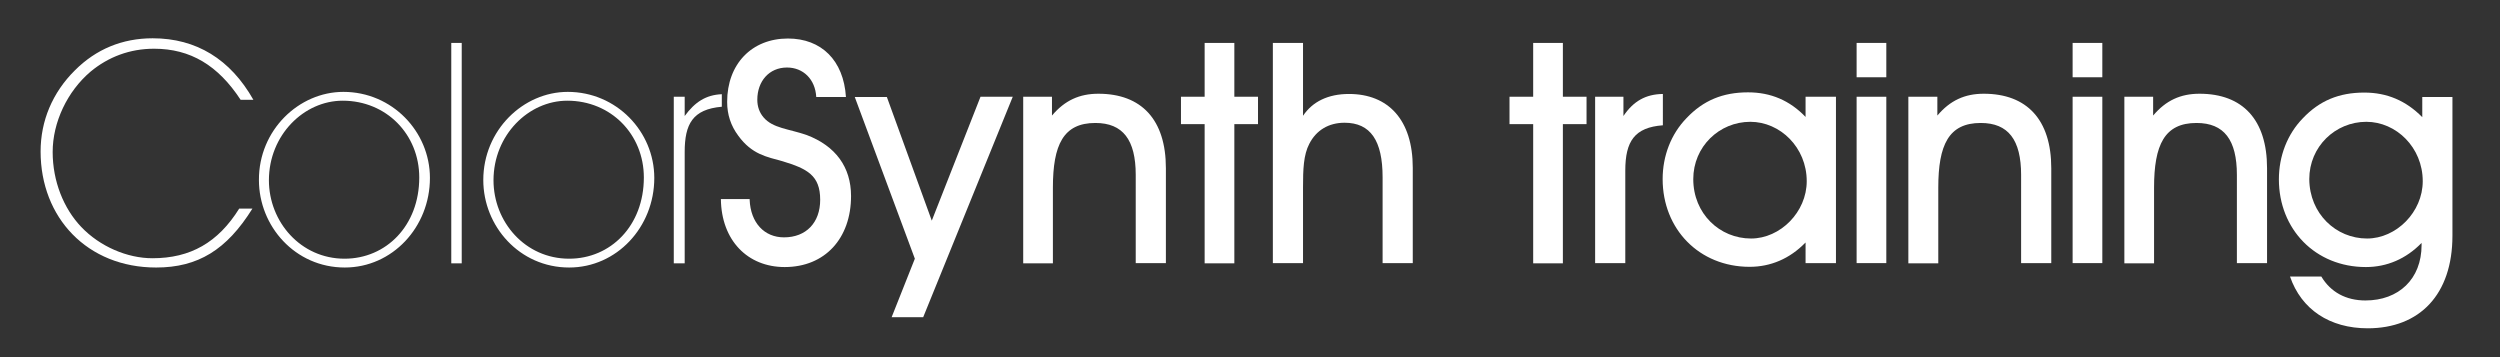
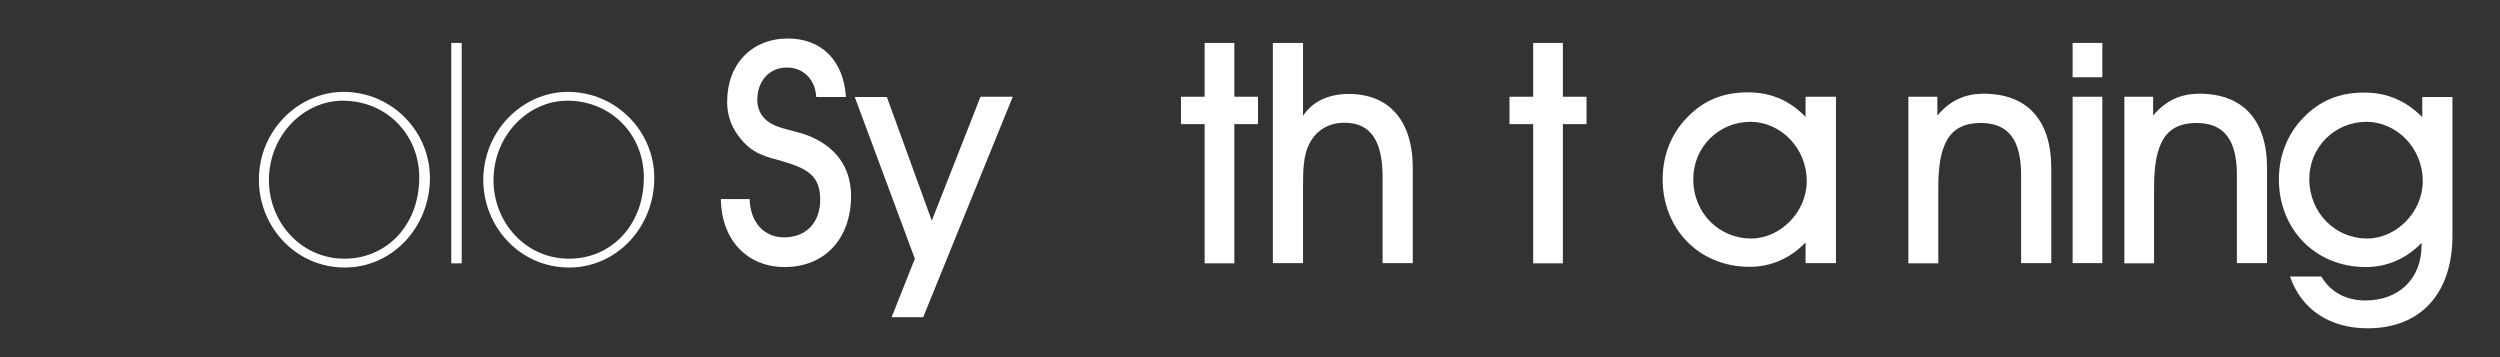
<svg xmlns="http://www.w3.org/2000/svg" version="1.1" id="Layer_1" x="0px" y="0px" viewBox="0 0 1077.5 153.9" style="enable-background:new 0 0 1077.5 153.9;" xml:space="preserve">
  <rect x="0" y="0" width="1077.5" height="153.9" fill="#333333" stroke="none" />
  <style type="text/css">
	.st0{enable-background:new    ;}
	.st1{fill:#FFFFFF;}
</style>
  <g class="st0">
-     <path class="st1" d="M66.4,21C56,21,46.7,24.5,39,30.9c-10,8.5-16.3,21.8-16.3,34.6c0,12.6,4.7,24.3,12.3,32.3   c8.1,8.5,19.9,13.5,30.7,13.5c16.4,0,28.3-6.8,37.4-21.4h5.7c-11.1,17.8-23.5,25.4-41.5,25.4c-29.7,0-49.8-21.5-49.8-50   c0-13.2,5.1-25.4,14.8-35c9.1-9.1,20.4-13.8,33.5-13.8c18.8,0,33.5,9,43.4,26.5h-5.5C94,28.2,82.1,21,66.4,21z" />
-   </g>
+     </g>
  <g class="st0">
    <path class="st1" d="M148,39.6c21,0,37.3,17.1,37.3,37.1c0,21.2-16.2,38.6-36.7,38.6c-21.4,0-37-17.8-37-37.7   C111.5,56.1,128.8,39.6,148,39.6z M148.5,111.5c17.9,0,32.2-14.2,32.2-35c0-18.6-14.2-33.1-33-33.1c-16.7,0-31.8,14.8-31.8,34.3   C115.9,95.6,129.6,111.5,148.5,111.5z" />
    <path class="st1" d="M194.5,113.5v-95h4.5v95H194.5z" />
    <path class="st1" d="M244.7,39.6c21,0,37.3,17.1,37.3,37.1c0,21.2-16.2,38.6-36.7,38.6c-21.4,0-37-17.8-37-37.7   C208.3,56.1,225.5,39.6,244.7,39.6z M245.3,111.5c17.9,0,32.2-14.2,32.2-35c0-18.6-14.2-33.1-33-33.1c-16.7,0-31.8,14.8-31.8,34.3   C212.7,95.6,226.3,111.5,245.3,111.5z" />
-     <path class="st1" d="M290.4,41.7h4.7V50c4.4-6,9.1-9.1,16-9.4V46c-12.6,1.1-16,7.5-16,19.5v48h-4.7V41.7z" />
  </g>
  <g class="st0">
    <path class="st1" d="M323.1,86.1c0.4,10,6.4,16.2,14.8,16.2c9.5,0,15.6-6.3,15.6-16.2c0-10.6-5.7-13.4-16.2-16.6   c-6.8-1.9-13.2-2.9-19.1-11c-3.2-4.3-4.8-9.1-4.8-14.6c0-16.3,10.6-27.3,26.2-27.3c14.4,0,24,9.4,25,25.2h-12.8   c-0.4-7.6-5.6-12.7-12.6-12.7c-7.7,0-12.8,5.9-12.8,13.9c0,2.9,0.9,5.5,2.7,7.6c4,4.7,10.8,4.9,18.6,7.6   c12.4,4.7,19.1,13.8,19.1,26.3c0,18.2-11.2,30.6-28.6,30.6c-16,0-27.3-11.5-27.5-29.3H323.1z" />
    <path class="st1" d="M382.2,41.7l19.4,53.4l21-53.4h13.9l-38.6,95h-13.6l10-25.2l-25.9-69.7H382.2z" />
-     <path class="st1" d="M441,113.5V41.7h12.4v8.1c5.5-6.5,11.8-9.4,20-9.4c18.6,0,29.1,11.2,29.1,32.1v40.9h-13V75.4   c0-15.1-5.5-22.4-17.4-22.4c-13.8,0-18.3,9.4-18.3,27.9v32.6H441z" />
    <path class="st1" d="M519.2,53.5H509V41.7h10.2V18.5H532v23.2h10.2v11.8H532v60h-12.8V53.5z" />
    <path class="st1" d="M548.6,113.5v-95h13v31.4c4.1-6.1,10.8-9.4,19.8-9.4c17,0,27.5,11.2,27.5,31.8v41.1h-13v-37   c0-15.8-5.2-23.5-16.4-23.5c-6.8,0-12.2,3.2-15.2,9.1c-2.5,4.8-2.7,11-2.7,18.8v32.6H548.6z" />
    <path class="st1" d="M660.8,53.5h-10.2V41.7h10.2V18.5h12.8v23.2h10.2v11.8h-10.2v60h-12.8V53.5z" />
  </g>
  <g class="st0">
-     <path class="st1" d="M687.5,113.5V41.7h12.2V50c4.3-6.4,9.6-9.4,17-9.5V54c-12.2,0.9-16.2,6.9-16.2,19.5v39.9H687.5z" />
    <path class="st1" d="M778.1,104.6c-6.7,6.9-15,10.4-24,10.4c-21.8,0-37.5-16.3-37.5-37.8c0-10,3.6-19.4,10.3-26.3   c7.2-7.6,15.6-11.1,26.5-11.1c9.8,0,18,3.5,24.8,10.6v-8.7h13.1v71.7h-13.1V104.6z M754.7,102.8c12.6,0,24-11.4,24-24.7   c0-14.6-11.5-25.6-24.3-25.6c-13.4,0-24.6,10.7-24.6,24.7C729.8,92.1,741.2,102.8,754.7,102.8z" />
-     <path class="st1" d="M800.2,33.3V18.5h12.8v14.8H800.2z M800.2,41.7h12.8v71.7h-12.8V41.7z" />
    <path class="st1" d="M822.5,113.5V41.7H835v8.1c5.5-6.5,11.8-9.4,20-9.4c18.6,0,29.1,11.2,29.1,32.1v40.9h-13V75.4   c0-15.1-5.5-22.4-17.4-22.4c-13.8,0-18.3,9.4-18.3,27.9v32.6H822.5z" />
    <path class="st1" d="M893.3,33.3V18.5h12.8v14.8H893.3z M893.3,41.7h12.8v71.7h-12.8V41.7z" />
    <path class="st1" d="M915.6,113.5V41.7h12.4v8.1c5.5-6.5,11.8-9.4,20-9.4c18.6,0,29.1,11.2,29.1,32.1v40.9h-13V75.4   c0-15.1-5.5-22.4-17.4-22.4c-13.8,0-18.3,9.4-18.3,27.9v32.6H915.6z" />
  </g>
  <g class="st0">
    <path class="st1" d="M1000.5,119.2c4,6.7,10.6,10.3,19,10.3c14.3,0,24.2-9.2,24.2-23.9c0-0.4,0-0.7,0-0.9c-6.7,6.9-15,10.4-24,10.4   c-21.8,0-37.5-16.3-37.5-37.8c0-10,3.6-19.4,10.3-26.3c7.2-7.6,15.6-11.1,26.5-11.1c9.8,0,18,3.5,25,10.6v-8.7h13v59.8   c0,25.4-14.2,39.9-36.5,39.9c-16.4,0-28.6-8.1-33.5-22.3H1000.5z M1020.2,102.8c12.6,0,24-11.4,24-24.7c0-14.6-11.5-25.6-24.3-25.6   c-13.4,0-24.6,10.7-24.6,24.7C995.4,92.1,1006.8,102.8,1020.2,102.8z" />
  </g>
</svg>